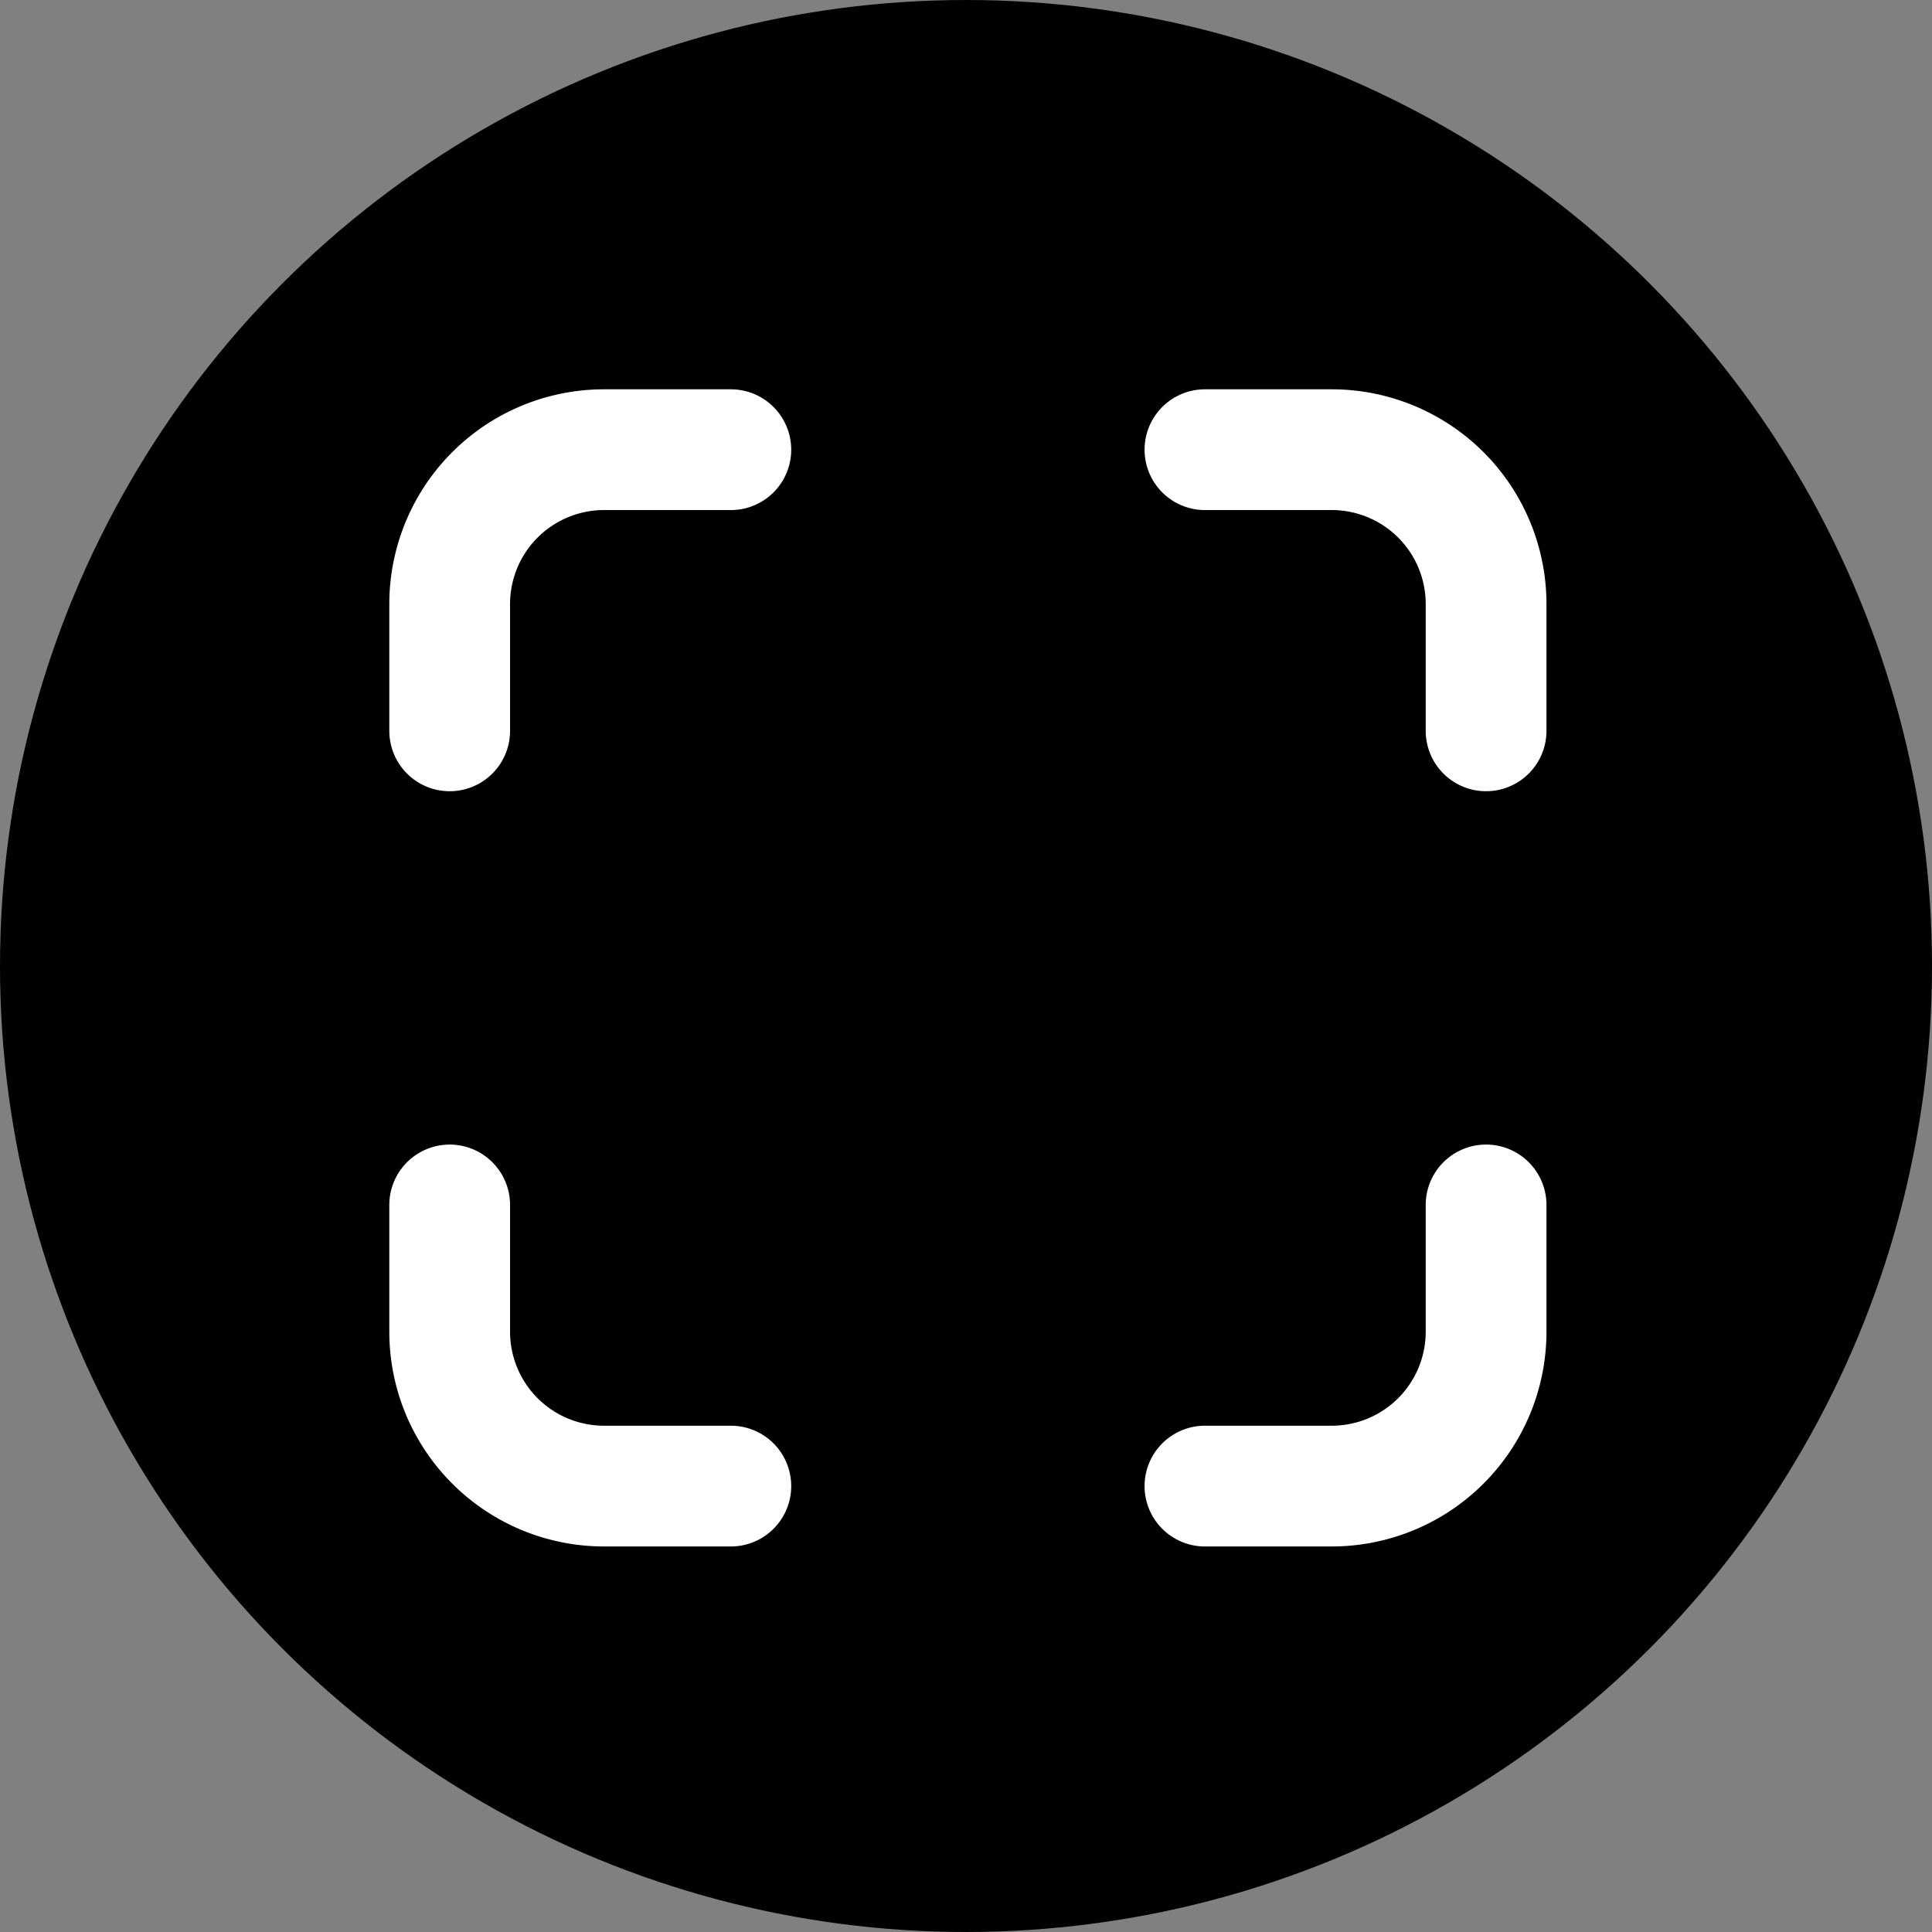
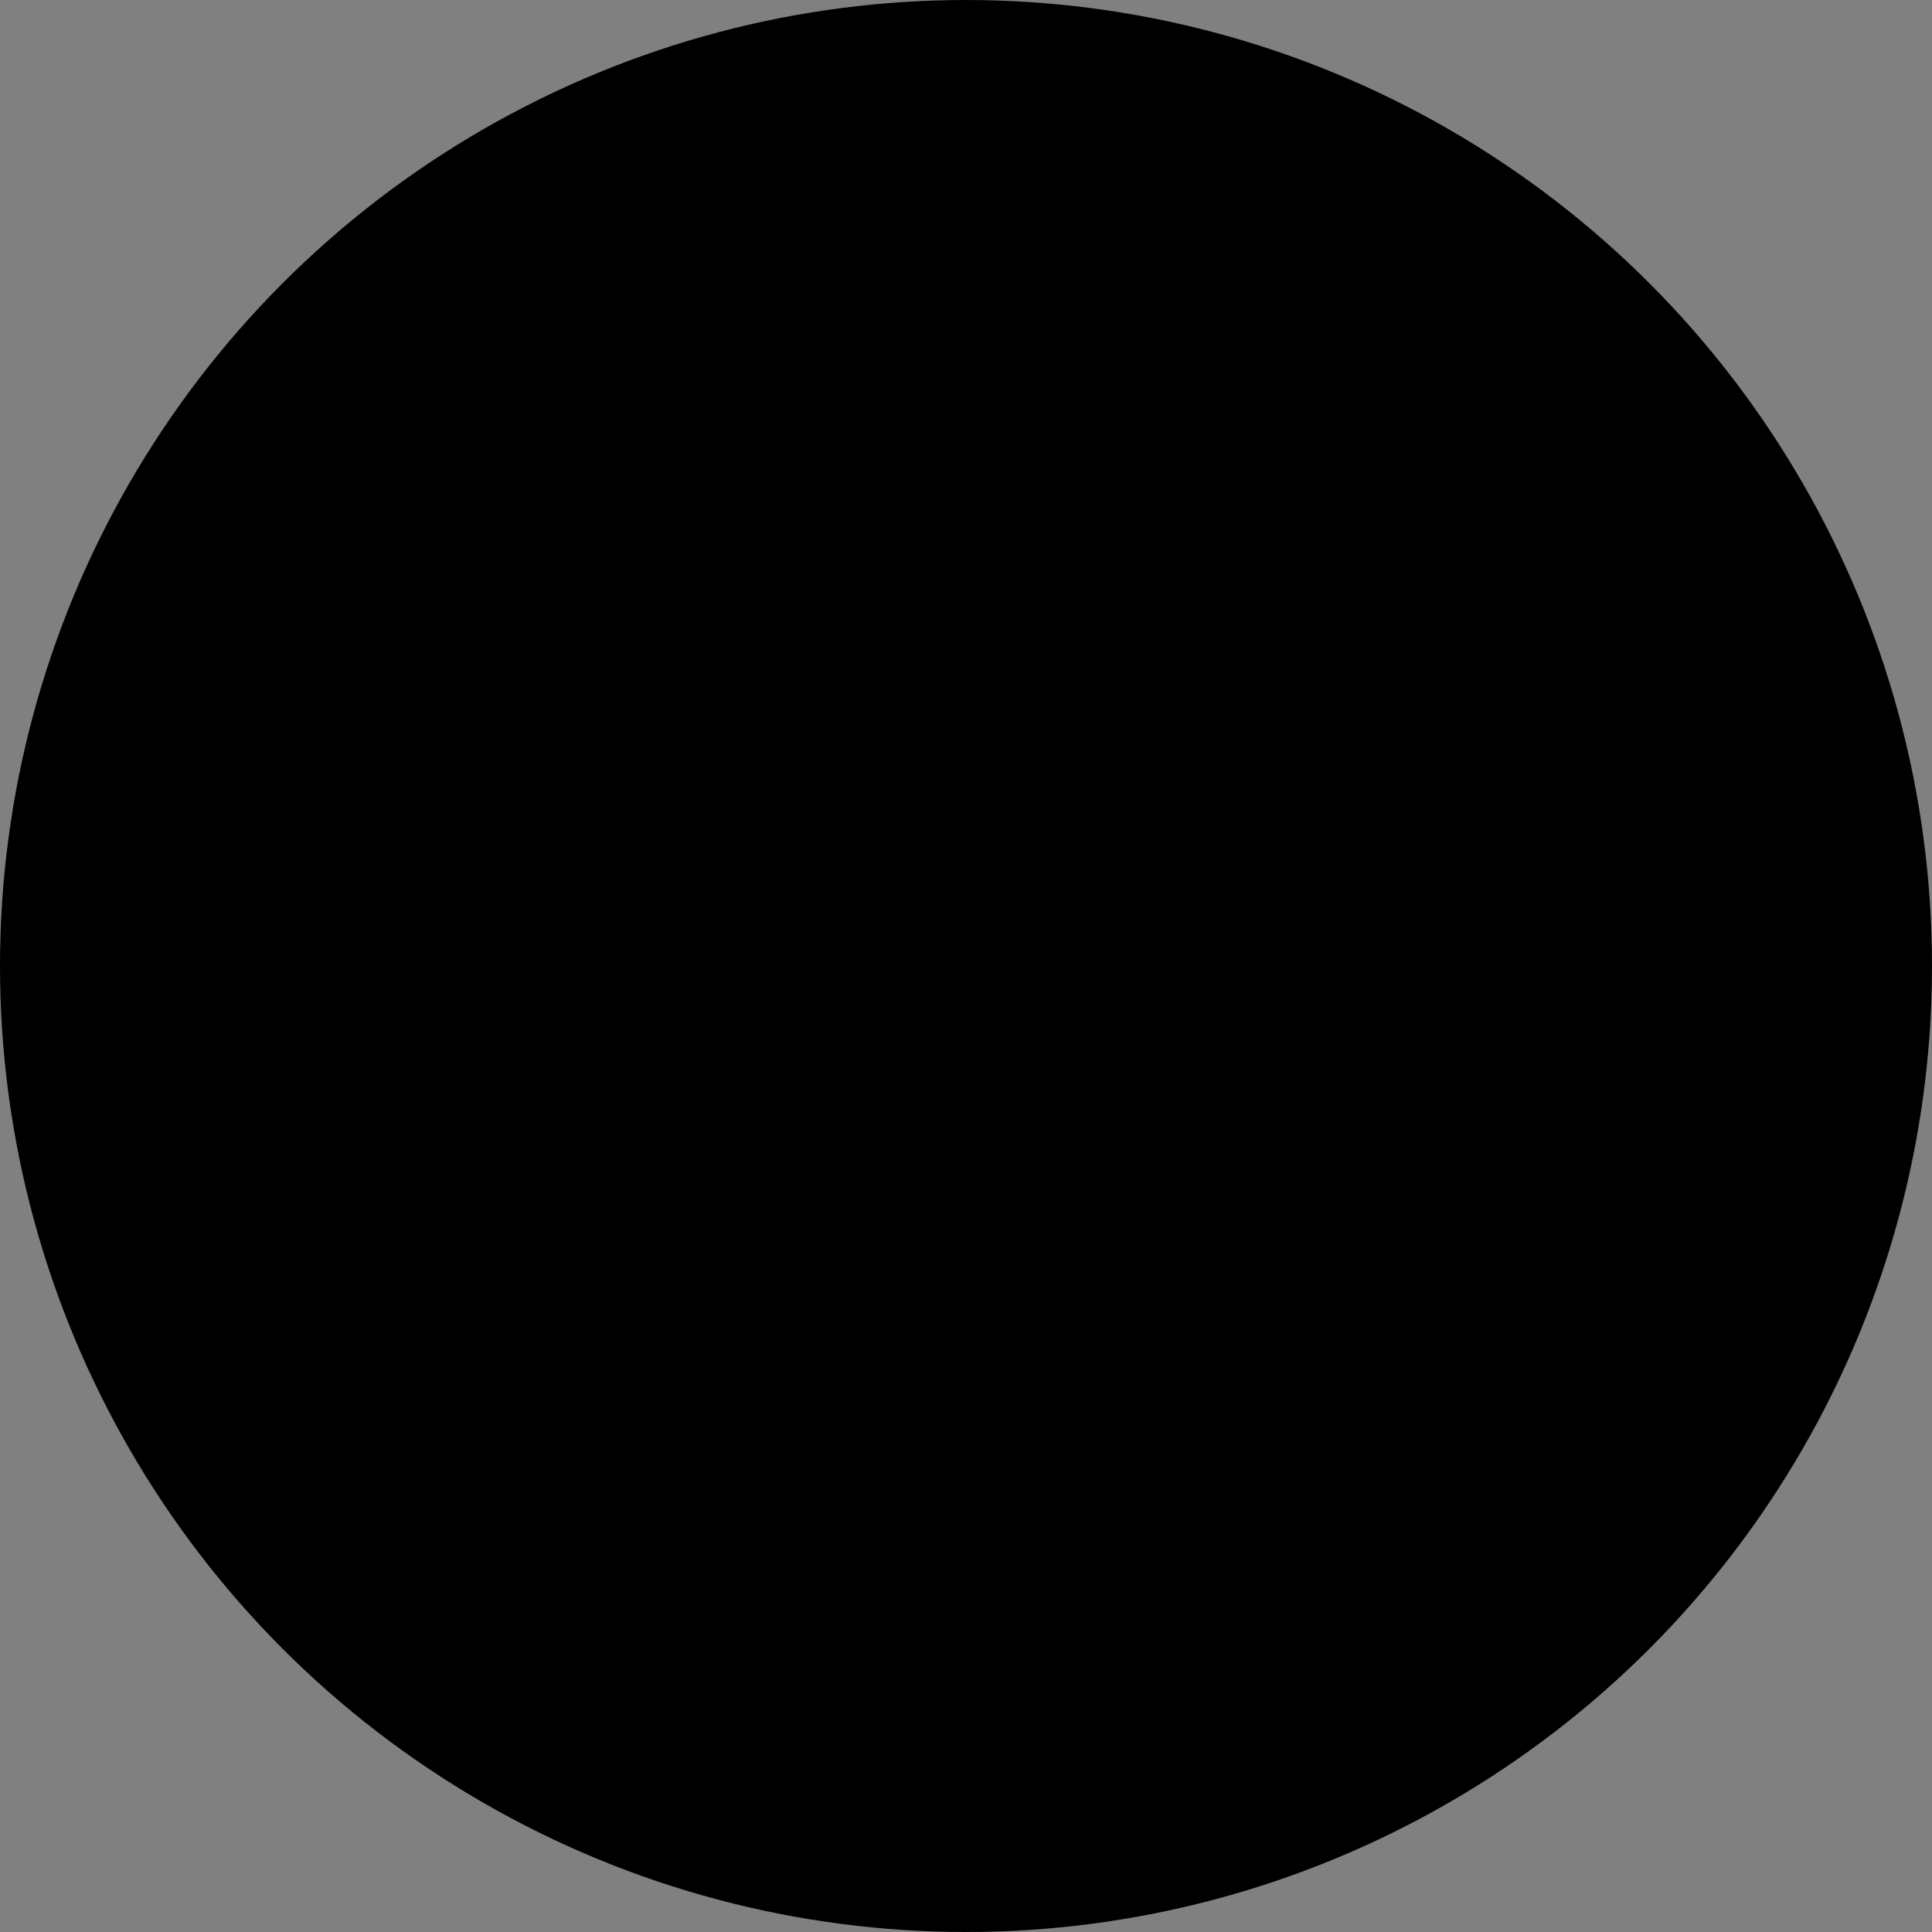
<svg xmlns="http://www.w3.org/2000/svg" id="logo" width="512" height="512" viewBox="0 0 512 512">
  <rect x="0" y="0" width="512" height="512" fill="#808080" stroke="none" />
  <circle id="circle" cx="256" cy="256" r="256" />
-   <path id="scan-white" d="M268.15,342.658h33.6a40.907,40.907,0,0,0,40.907-40.907v-33.6m0-125.642v-33.6A40.907,40.907,0,0,0,301.752,68h-33.6M142.508,342.658h-33.6A40.907,40.907,0,0,1,68,301.752v-33.6m0-125.642v-33.6A40.907,40.907,0,0,1,108.907,68h33.6" transform="translate(51.171 51.171)" fill="none" stroke="#fff" stroke-linecap="round" stroke-linejoin="round" stroke-width="32" />
</svg>